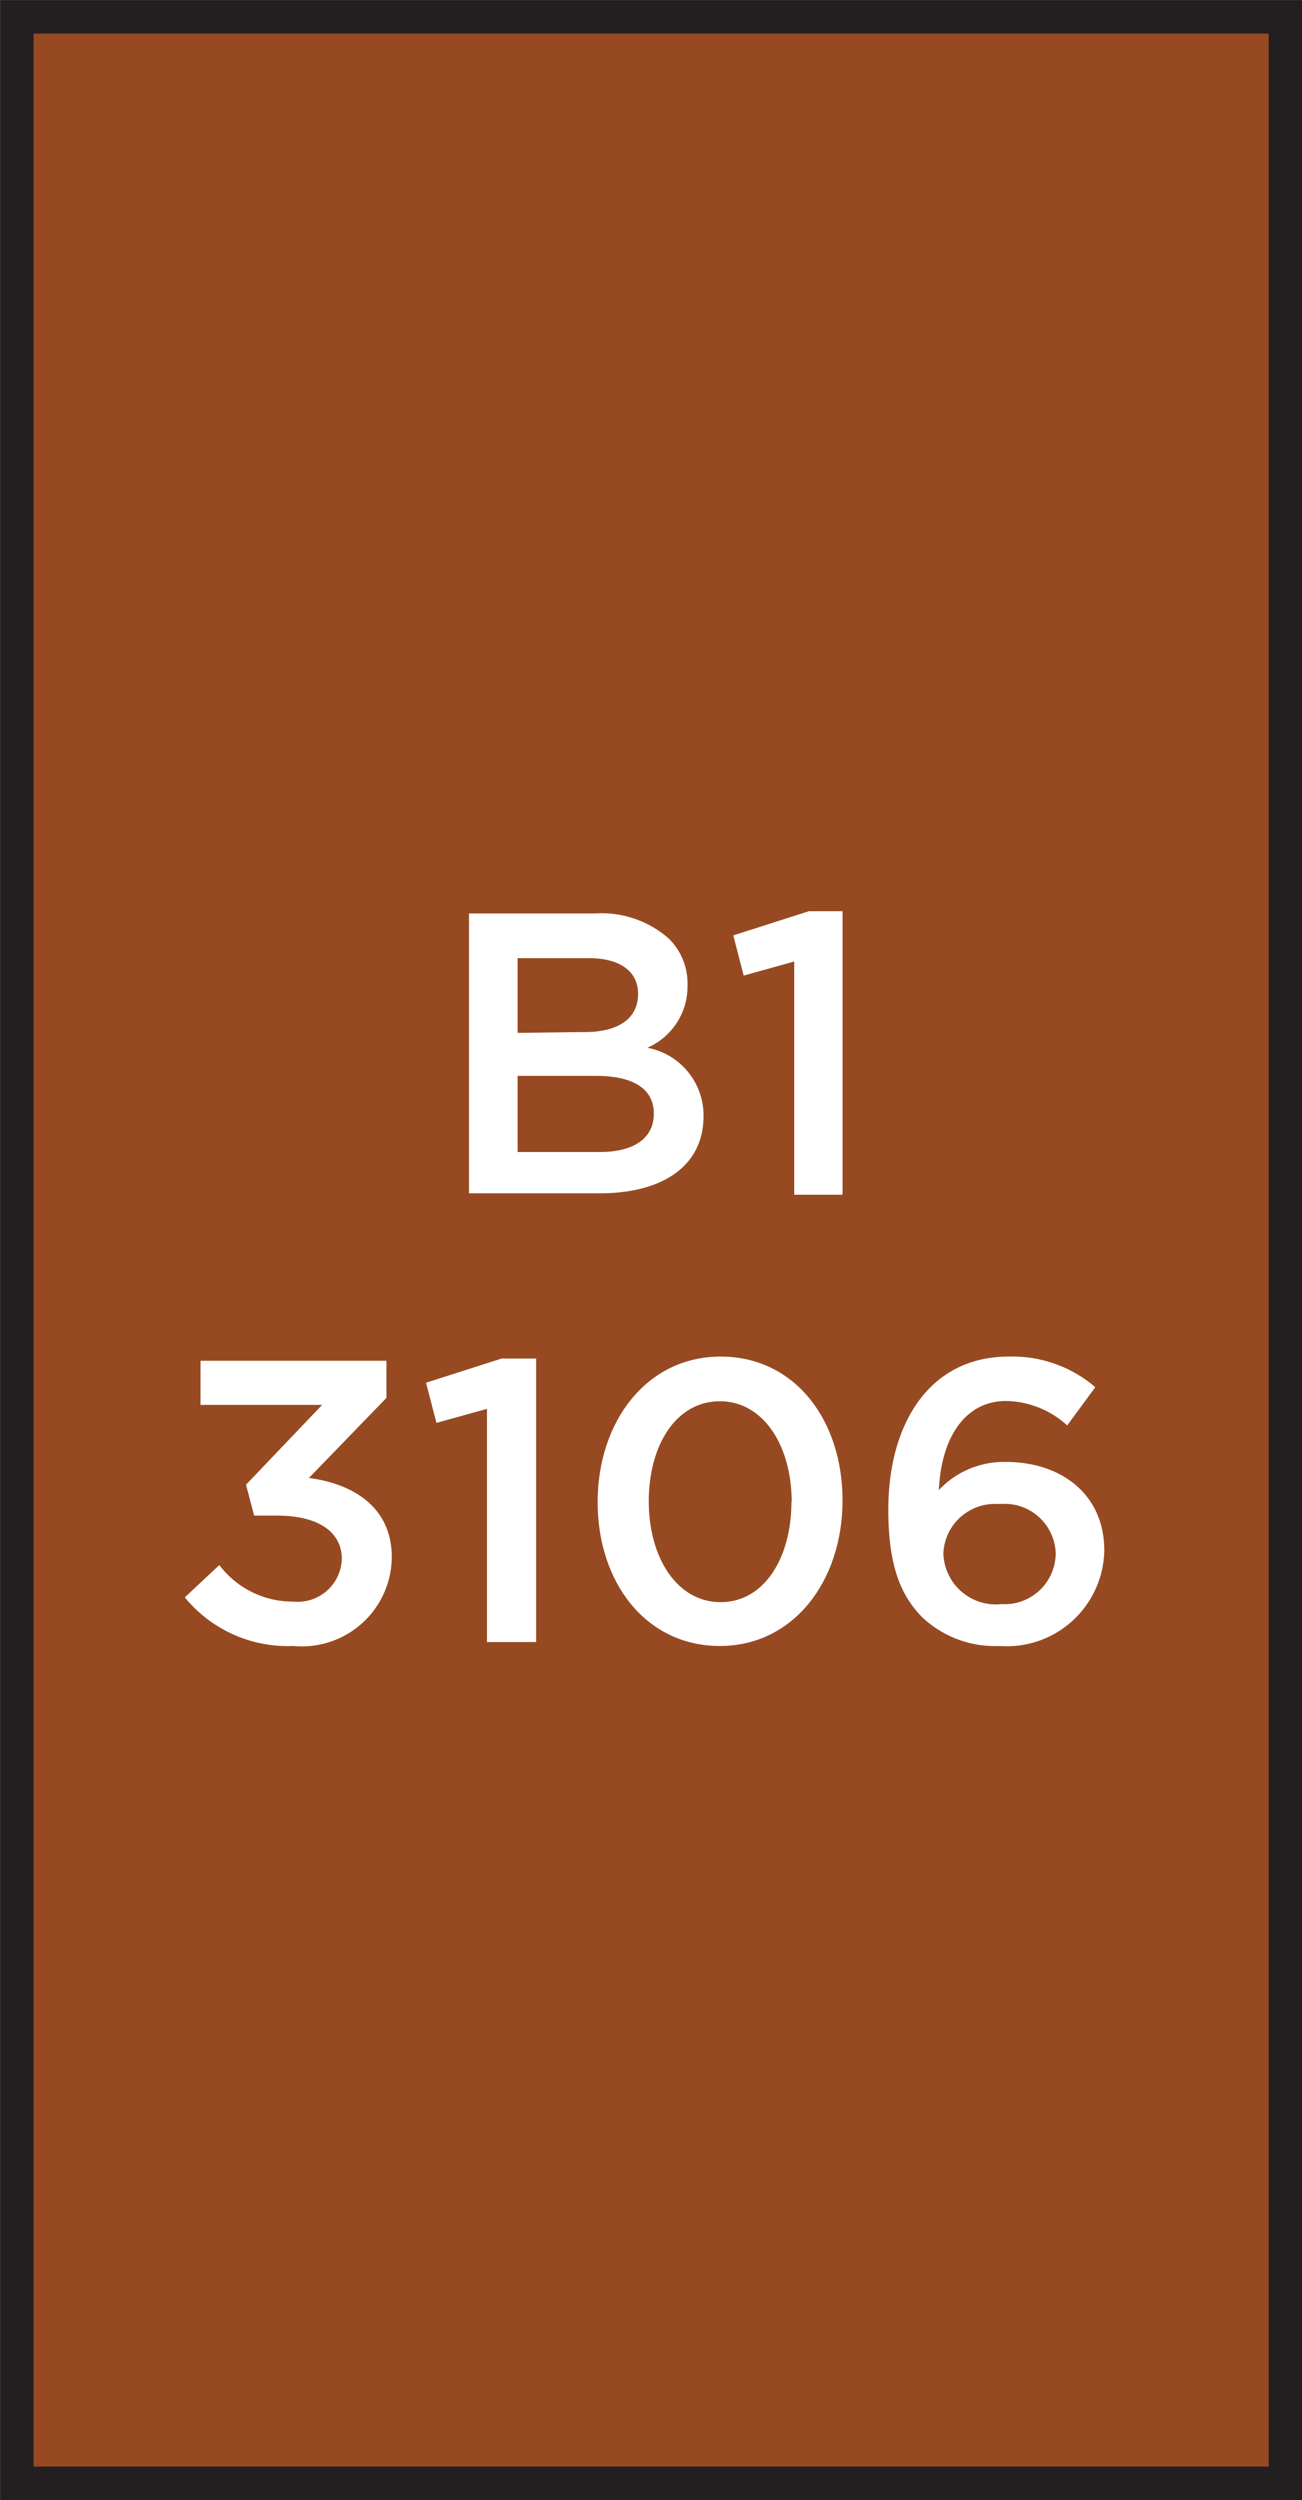
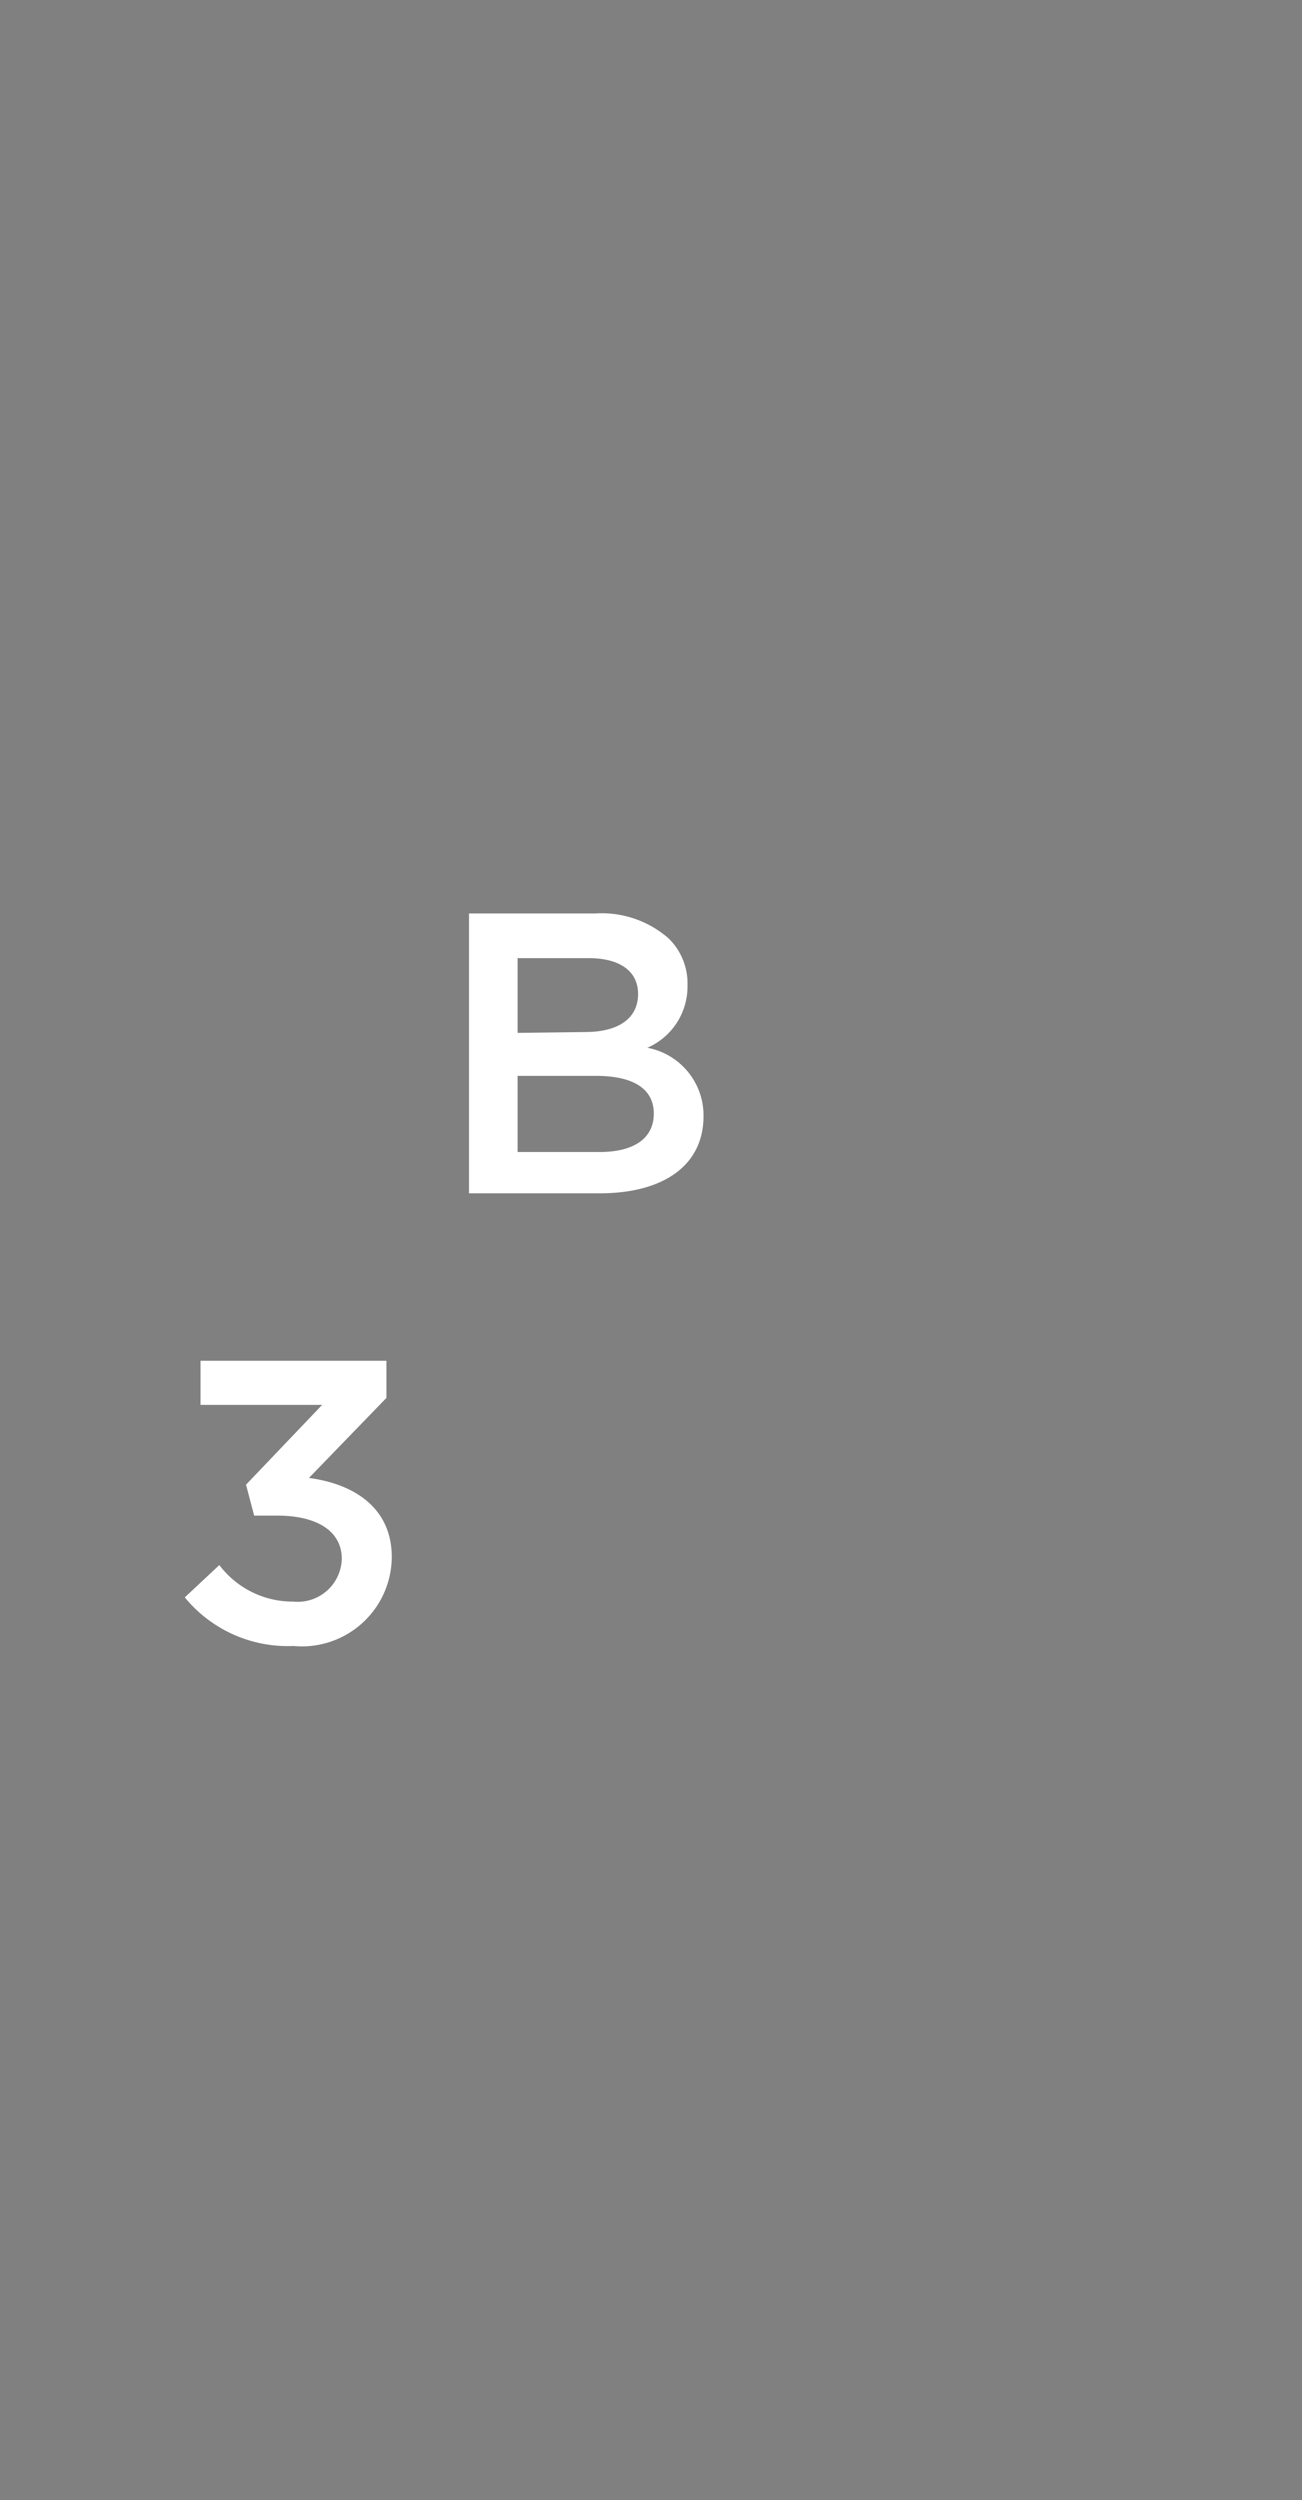
<svg xmlns="http://www.w3.org/2000/svg" width="46.36" height="88.98" viewBox="0 0 46.36 88.98">
  <rect x="0" y="0" width="46.36" height="88.98" fill="#808080" stroke="none" />
  <title>3106</title>
-   <rect x="0.6" y="0.6" width="45.17" height="87.78" style="fill:#974a21;stroke:#231f20;stroke-miterlimit:10;stroke-width:1.191px" />
  <path d="M6.58,56.85,7.81,55.7A3.27,3.27,0,0,0,10.44,57a1.57,1.57,0,0,0,1.73-1.52v0c0-1-.9-1.54-2.3-1.54H9.05l-.29-1.1L11.47,50H7.14V48.43h6.62v1.32L11,52.6c1.52.2,2.95,1,2.95,2.82v0a3.2,3.2,0,0,1-3.5,3.16A4.74,4.74,0,0,1,6.58,56.85Z" style="fill:#fff" />
-   <path d="M17.34,50.14l-1.8.5-.37-1.43,2.69-.86h1.23V58.44H17.34Z" style="fill:#fff" />
-   <path d="M21.28,53.46v0c0-2.86,1.74-5.18,4.38-5.18S30,50.54,30,53.4v0c0,2.86-1.74,5.18-4.37,5.18S21.28,56.32,21.28,53.46Zm6.91,0v0c0-2-1-3.59-2.56-3.59s-2.53,1.57-2.53,3.56v0c0,2,1,3.59,2.56,3.59S28.18,55.43,28.18,53.46Z" style="fill:#fff" />
-   <path d="M32.84,57.56c-.76-.77-1.21-1.82-1.21-3.83v0c0-3.06,1.46-5.45,4.29-5.45A4.53,4.53,0,0,1,39,49.37L38,50.73a3.32,3.32,0,0,0-2.17-.87c-1.49,0-2.32,1.34-2.4,3.17a3.18,3.18,0,0,1,2.39-1c1.95,0,3.5,1.14,3.5,3.15v0a3.47,3.47,0,0,1-3.72,3.4A3.78,3.78,0,0,1,32.84,57.56Zm4.75-2.29v0a1.82,1.82,0,0,0-2-1.74,1.84,1.84,0,0,0-2,1.76v0a1.87,1.87,0,0,0,2.07,1.8A1.82,1.82,0,0,0,37.59,55.28Z" style="fill:#fff" />
  <path d="M16.7,32.51h4.49a3.62,3.62,0,0,1,2.62.89,2.24,2.24,0,0,1,.67,1.66v0a2.38,2.38,0,0,1-1.43,2.23,2.45,2.45,0,0,1,2,2.43v0c0,1.79-1.47,2.75-3.7,2.75H16.7Zm4.13,4.22c1.13,0,1.89-.44,1.89-1.36v0c0-.79-.63-1.27-1.76-1.27H18.43v2.66ZM21.35,41c1.2,0,1.93-.47,1.93-1.37v0c0-.84-.67-1.34-2.06-1.34H18.43V41Z" style="fill:#fff" />
-   <path d="M28.28,34.22l-1.8.5-.37-1.43,2.69-.86H30V42.52H28.28Z" style="fill:#fff" />
</svg>